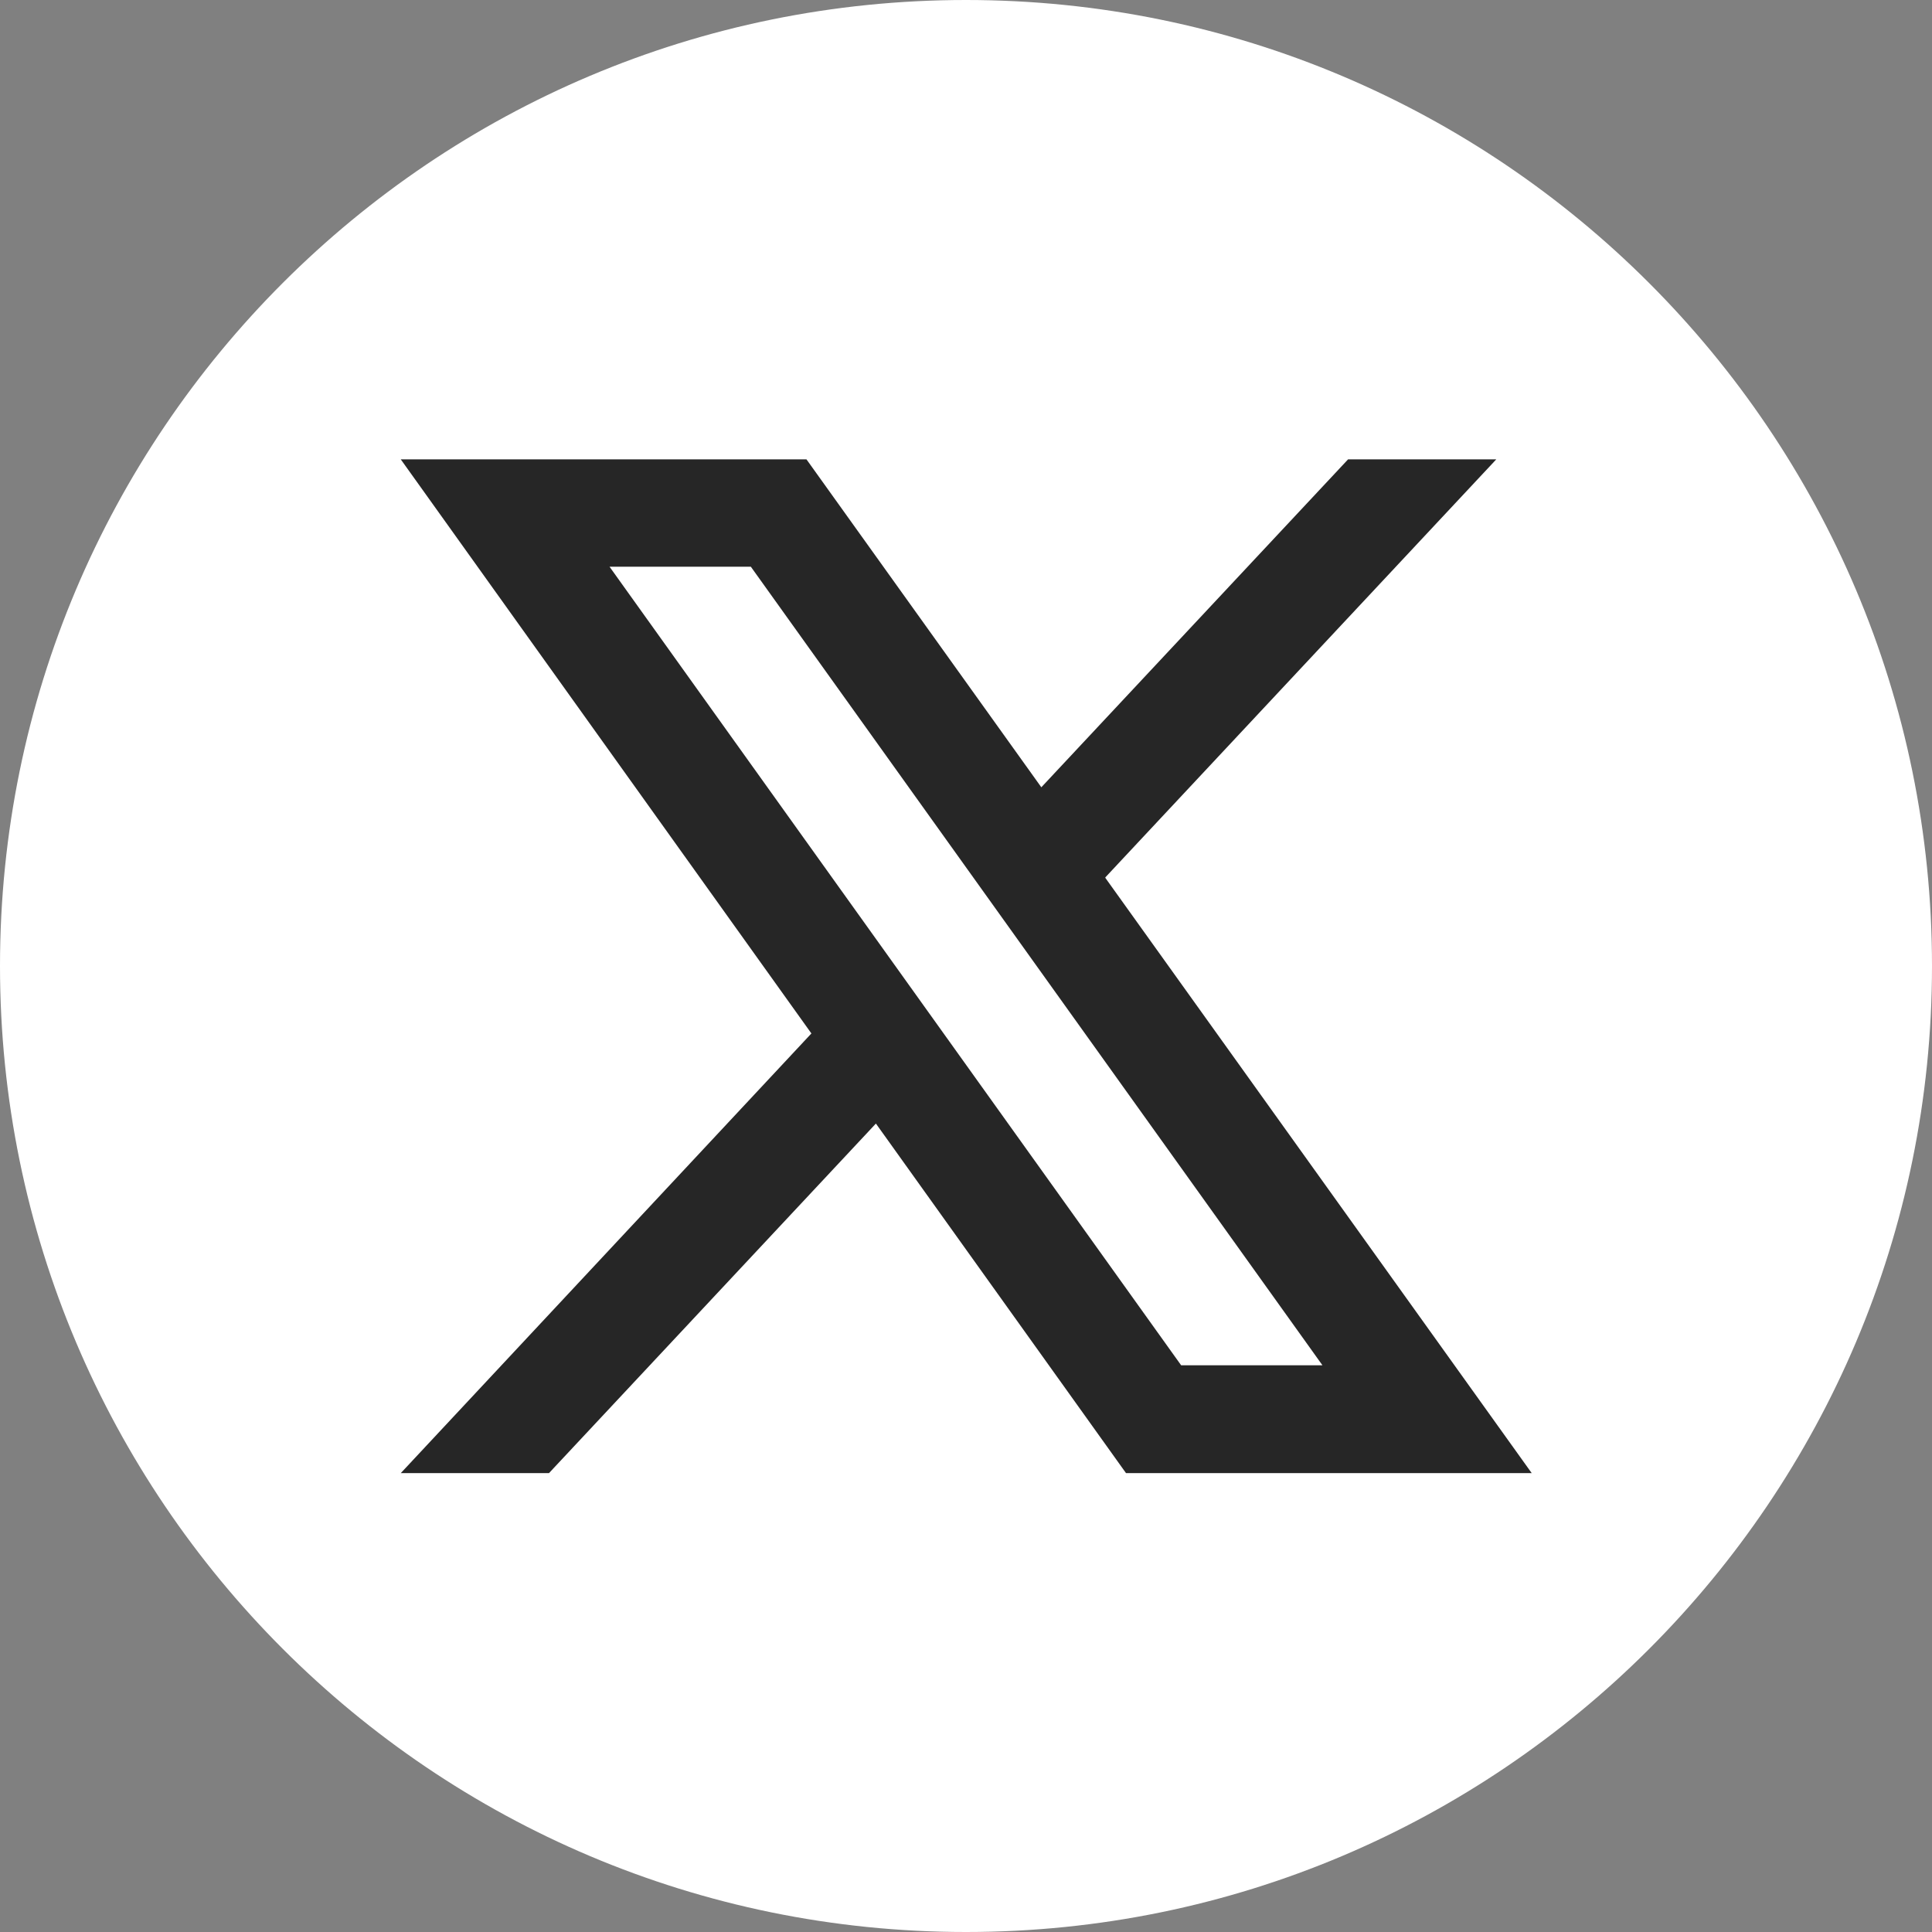
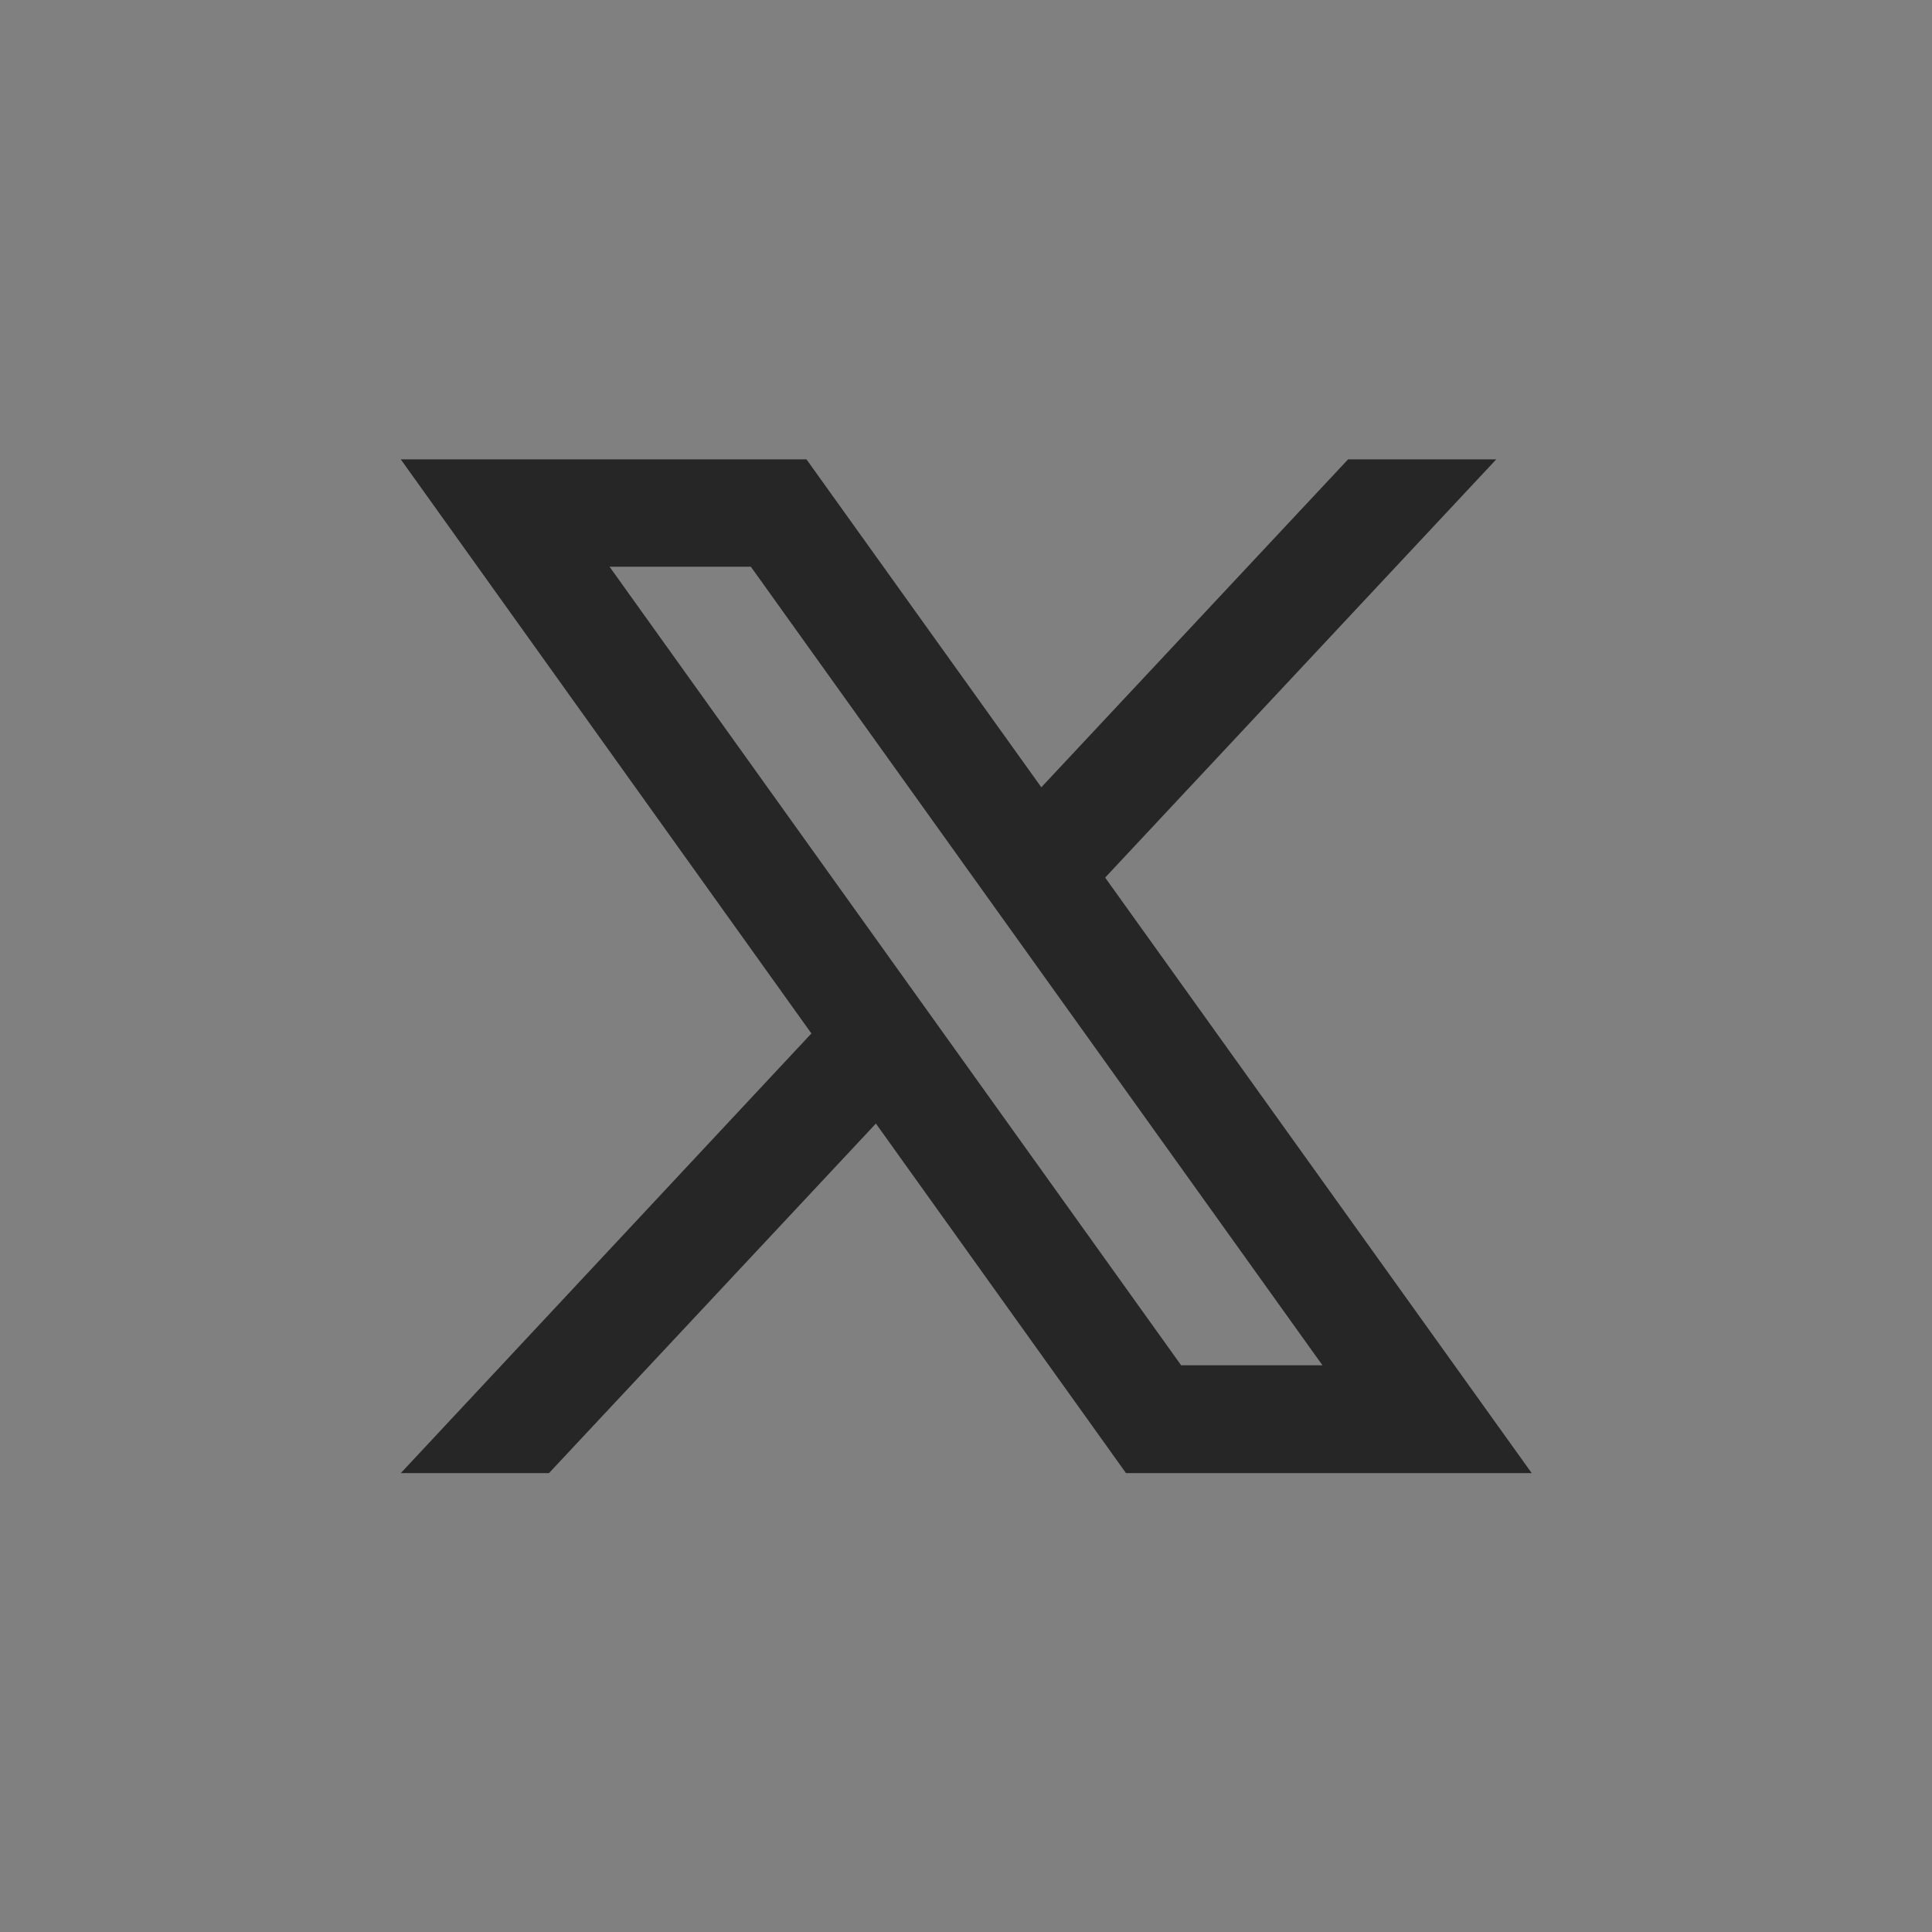
<svg xmlns="http://www.w3.org/2000/svg" id="Layer_2" viewBox="0 0 39.24 39.24">
  <rect x="0" y="0" width="39.24" height="39.24" fill="#808080" stroke="none" />
  <defs>
    <style>
      .cls-1 {
        fill: #fff;
      }

      .cls-2 {
        fill: #262626;
      }
    </style>
  </defs>
  <g id="Layer_1-2" data-name="Layer_1">
    <g>
-       <path class="cls-1" d="M39.24,19.62c0,10.83-8.78,19.62-19.62,19.62h0C8.78,39.24,0,30.45,0,19.62h0C0,8.78,8.78,0,19.62,0h0c10.83,0,19.62,8.78,19.62,19.62h0Z" />
      <path class="cls-2" d="M22.45,17.82l7.94-8.49h-3.01l-6.23,6.66-4.77-6.66h-8.24l8.34,11.66-8.34,8.93h3.01l6.64-7.1,5.08,7.1h8.24l-8.66-12.09ZM12.38,11.51h2.87l11.61,16.22h-2.87L12.38,11.51Z" />
    </g>
  </g>
</svg>